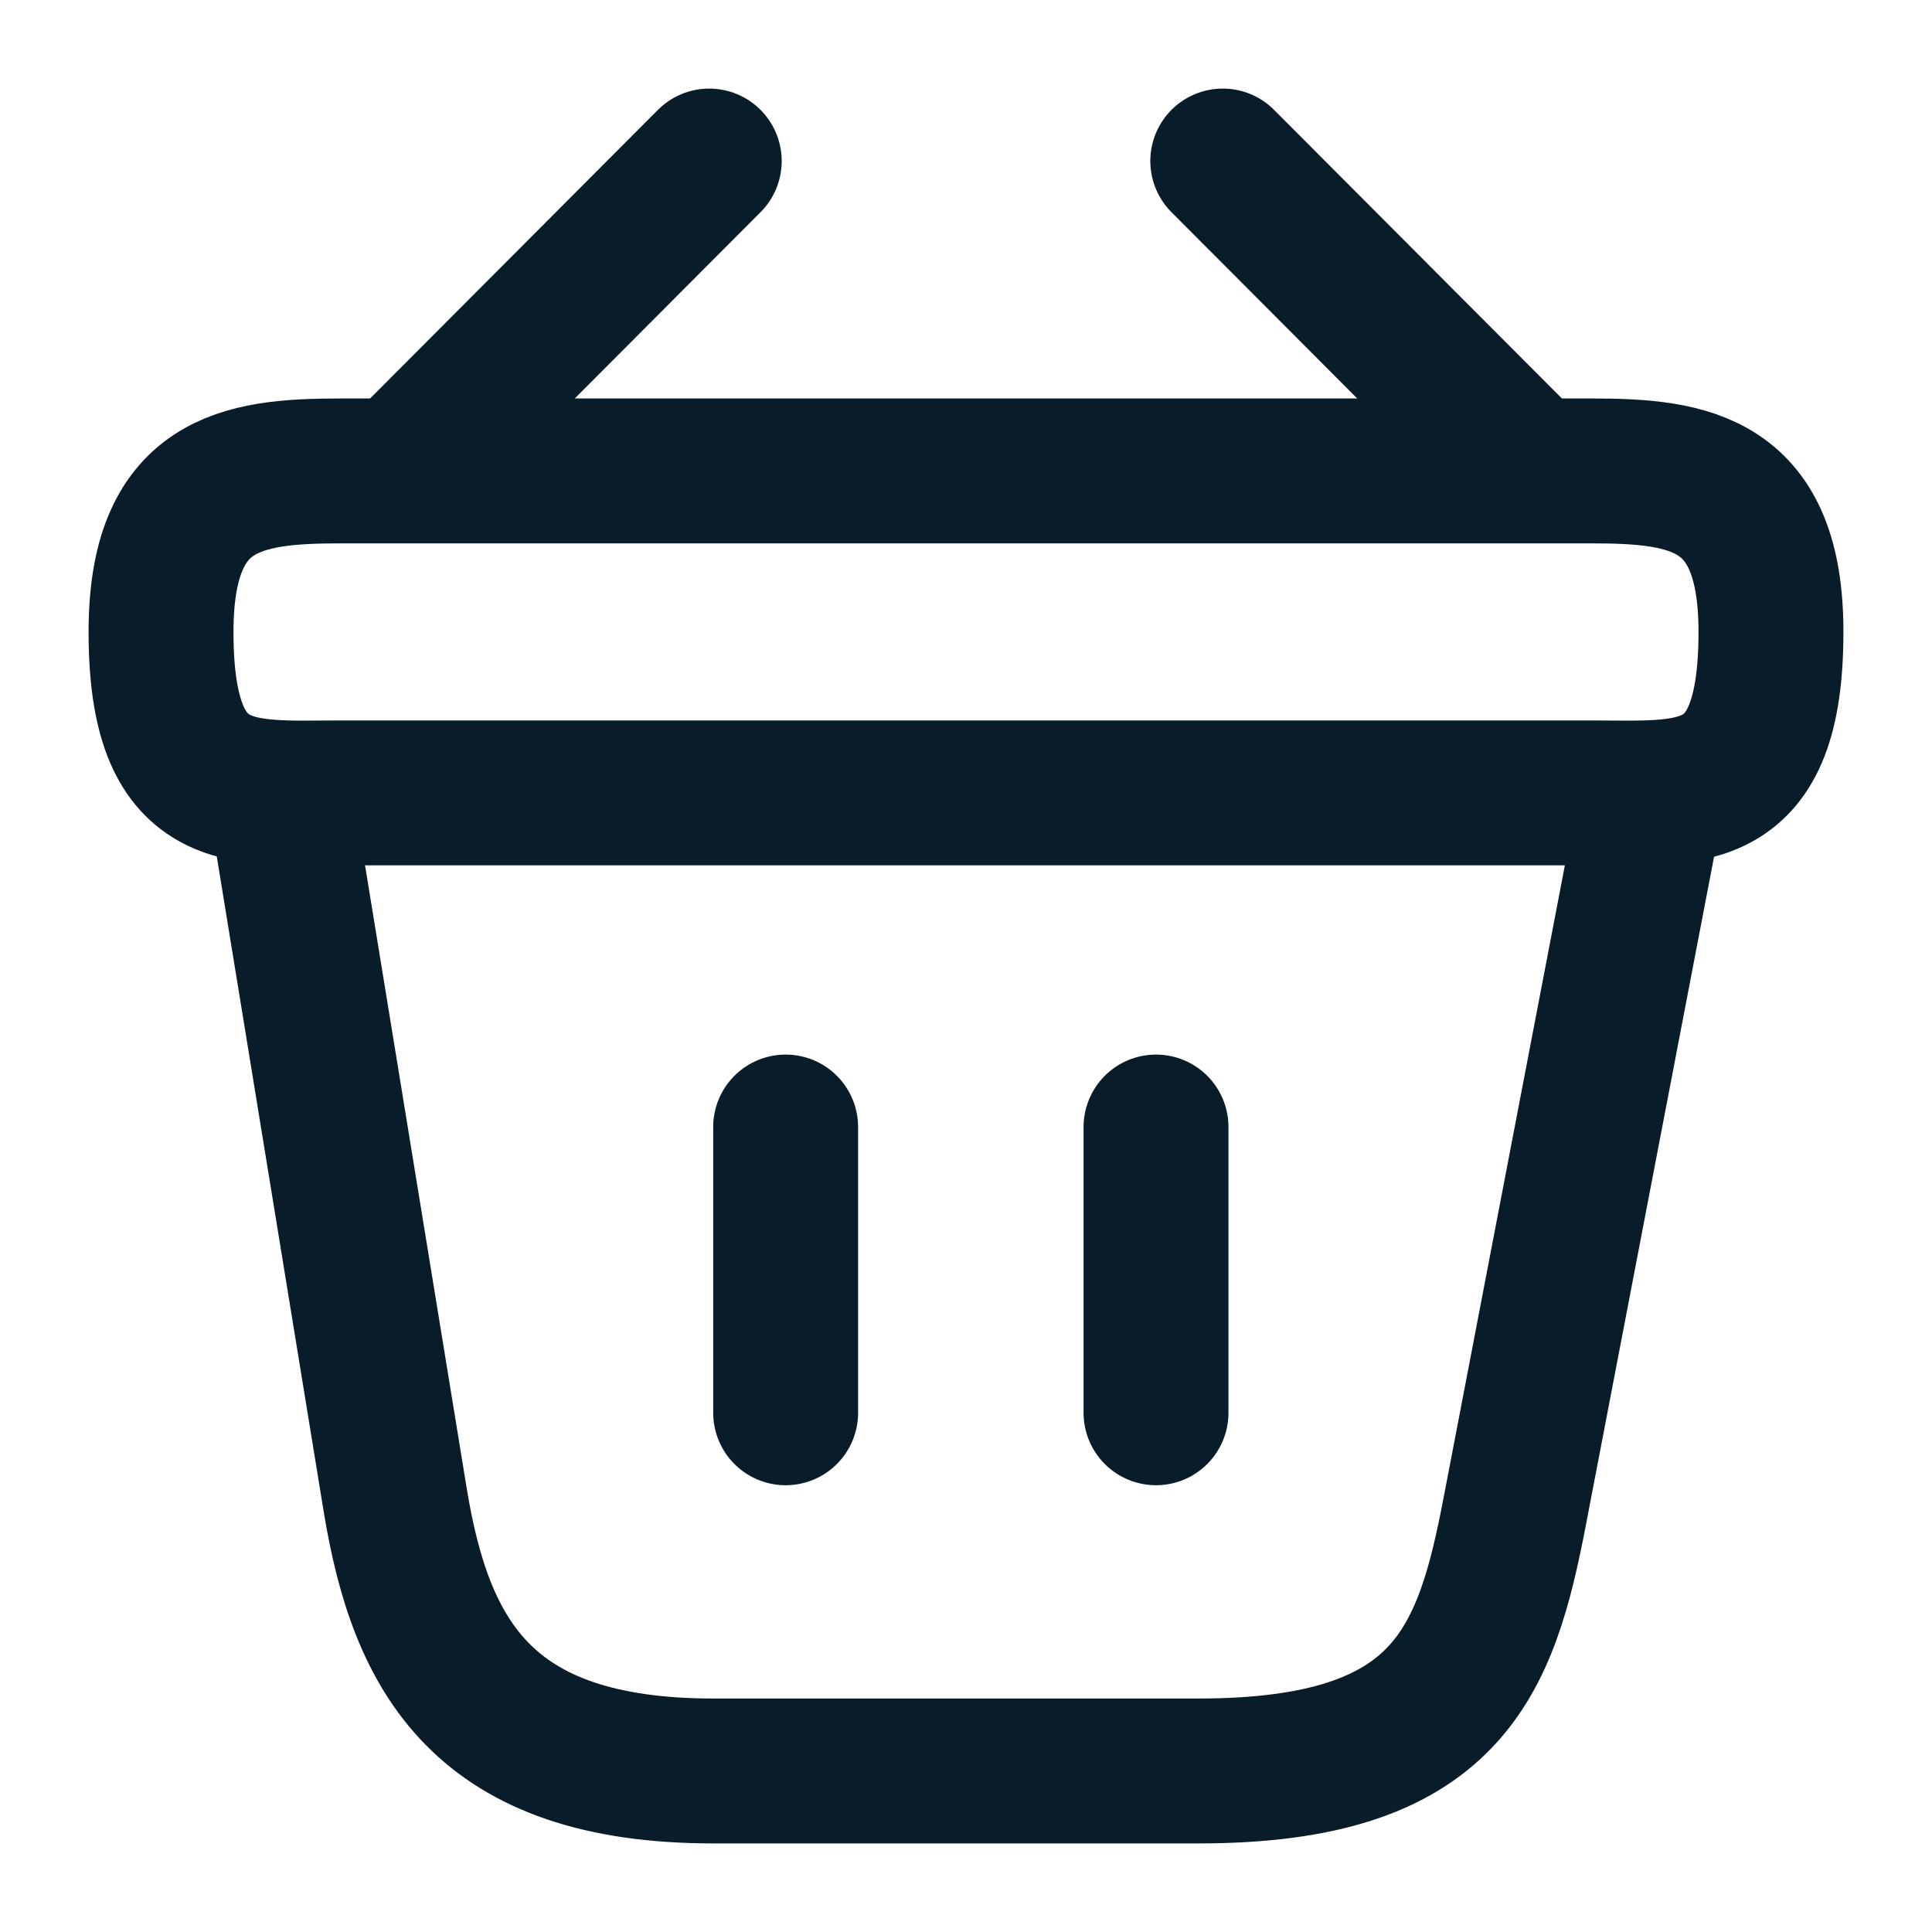
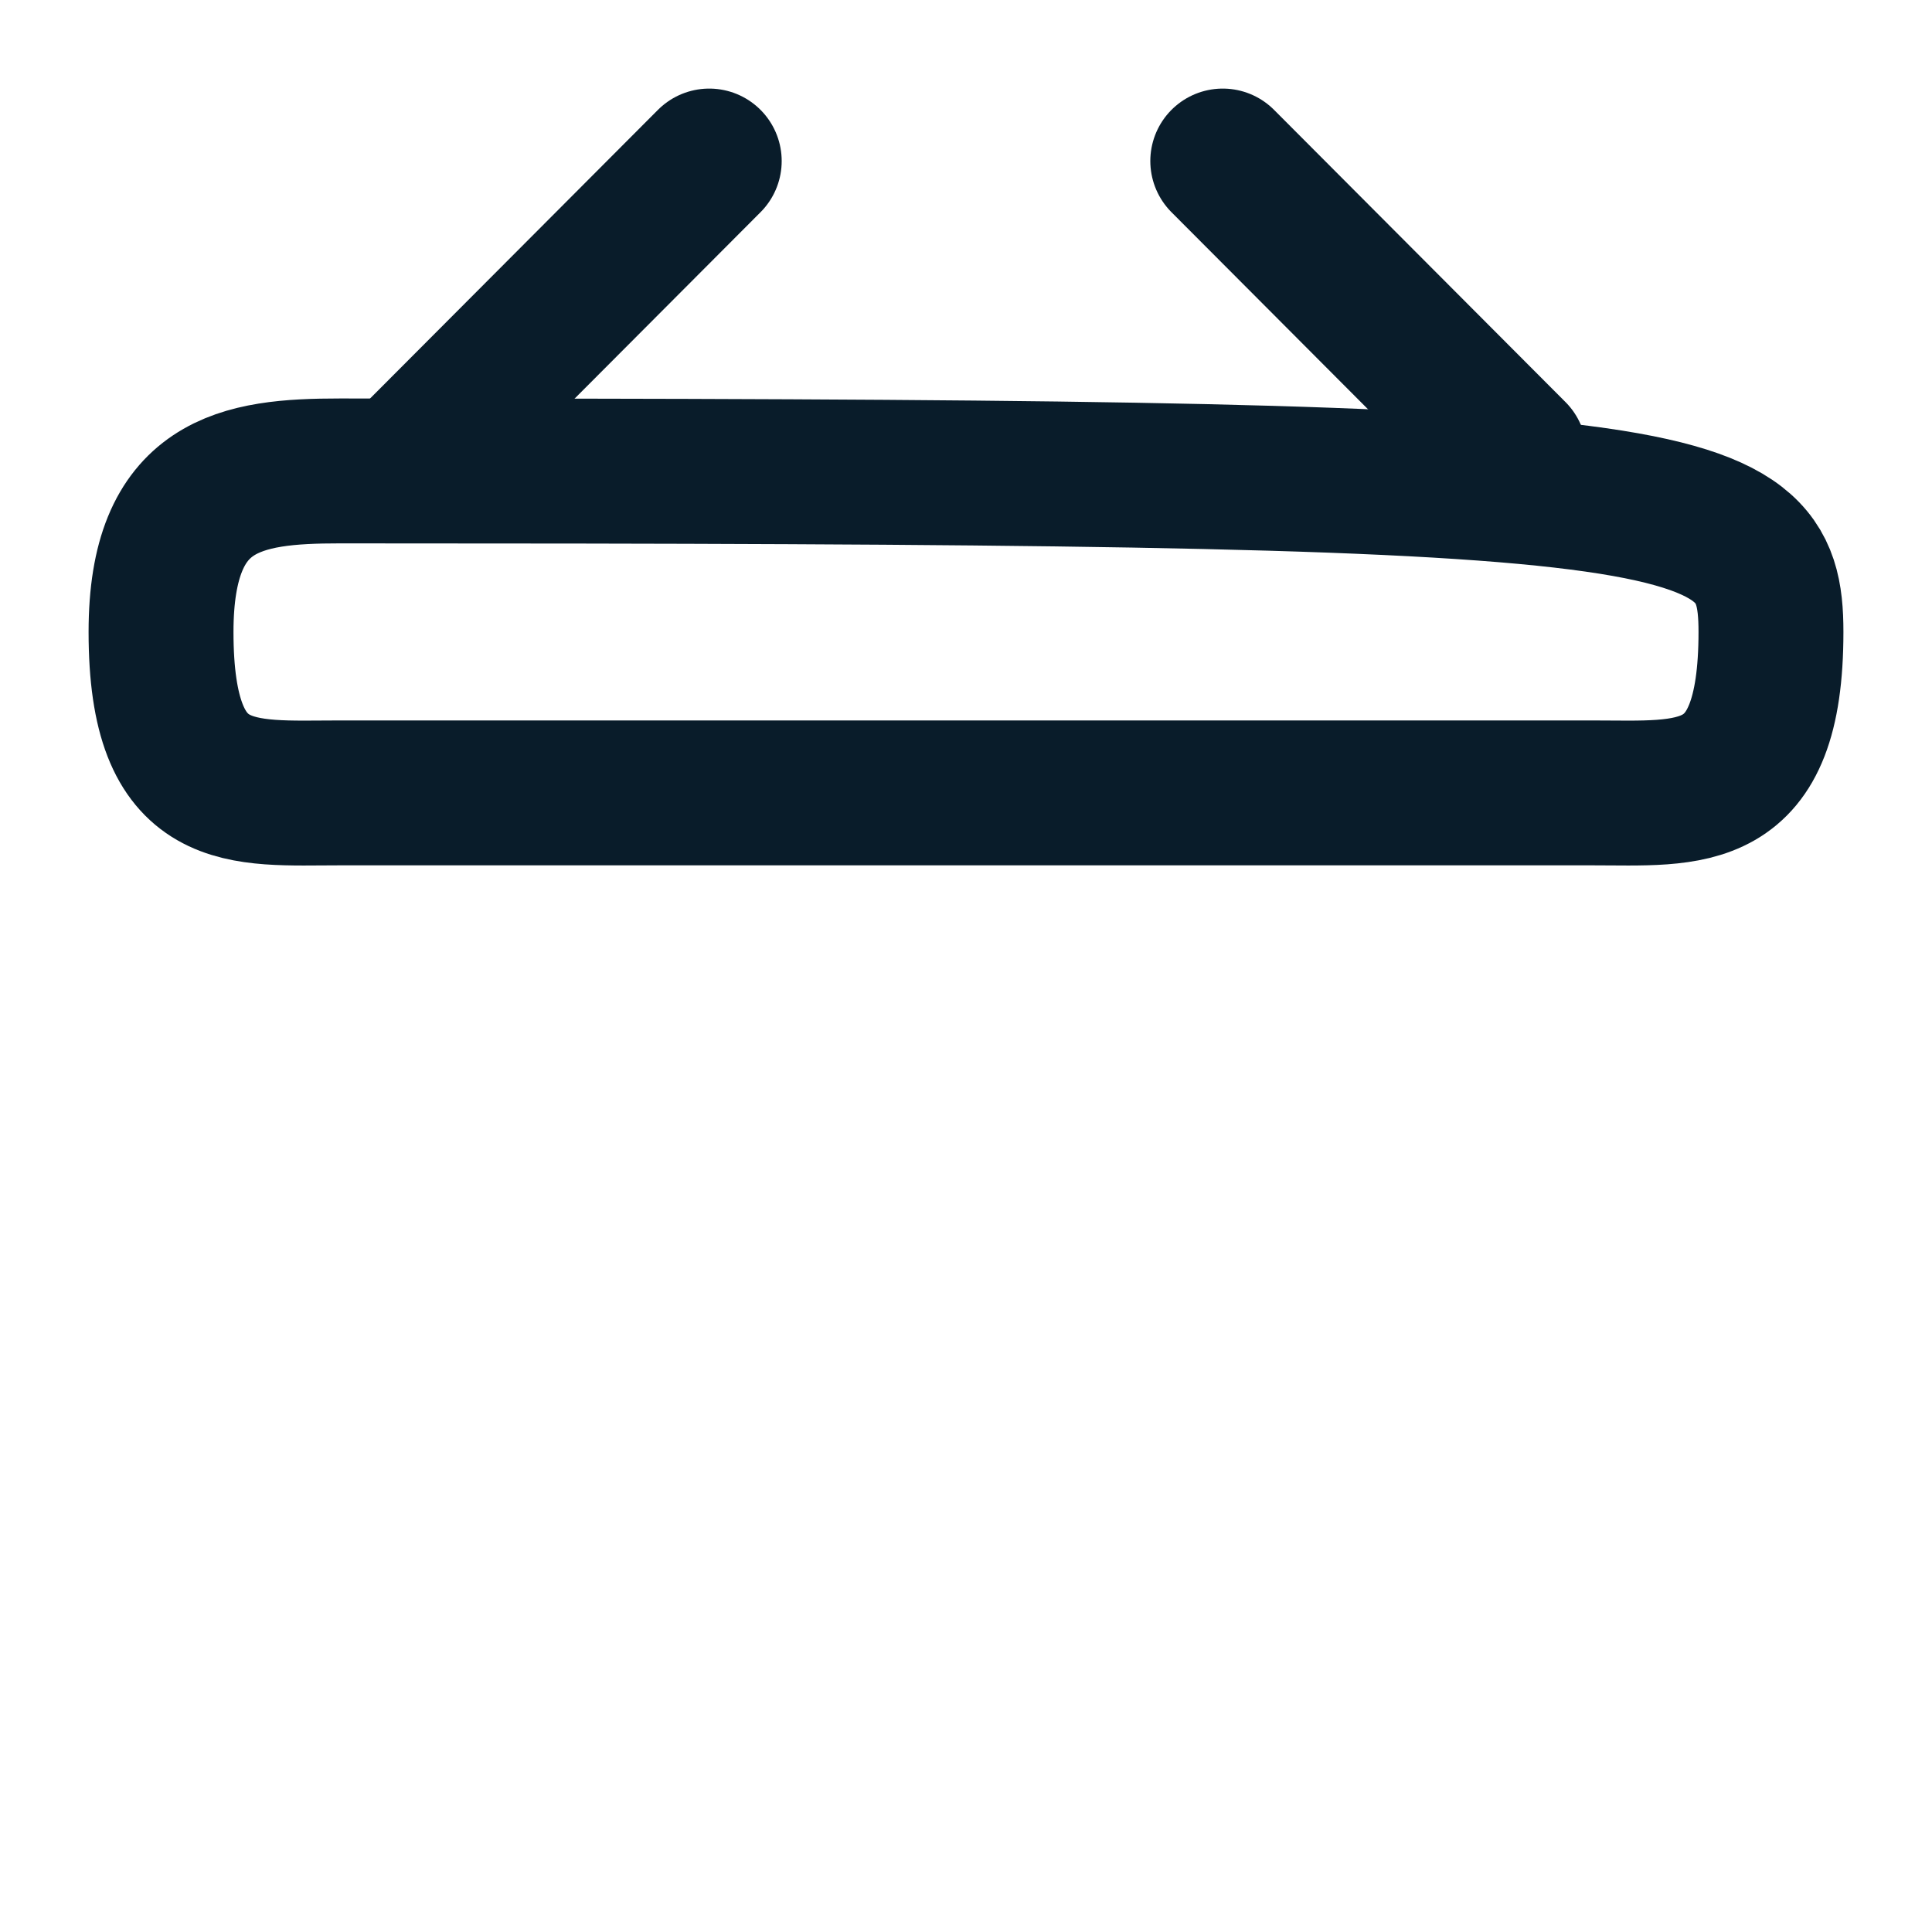
<svg xmlns="http://www.w3.org/2000/svg" width="20" height="20" viewBox="0 0 20 20" fill="none">
  <path d="M7.342 1.667L4.325 4.692" stroke="#091C2A" stroke-width="1.5" stroke-miterlimit="10" stroke-linecap="round" stroke-linejoin="round" />
  <path d="M12.658 1.667L15.675 4.692" stroke="#091C2A" stroke-width="1.5" stroke-miterlimit="10" stroke-linecap="round" stroke-linejoin="round" />
-   <path d="M1.667 6.542C1.667 5 2.492 4.875 3.517 4.875H16.483C17.508 4.875 18.333 5 18.333 6.542C18.333 8.333 17.508 8.208 16.483 8.208H3.517C2.492 8.208 1.667 8.333 1.667 6.542Z" stroke="#091C2A" stroke-width="1.5" />
-   <path d="M8.133 11.667V14.625" stroke="#091C2A" stroke-width="1.5" stroke-linecap="round" />
-   <path d="M11.967 11.667V14.625" stroke="#091C2A" stroke-width="1.5" stroke-linecap="round" />
-   <path d="M2.917 8.333L4.092 15.533C4.358 17.15 5 18.333 7.383 18.333H12.408C15 18.333 15.383 17.2 15.683 15.633L17.083 8.333" stroke="#091C2A" stroke-width="1.5" stroke-linecap="round" />
+   <path d="M1.667 6.542C1.667 5 2.492 4.875 3.517 4.875C17.508 4.875 18.333 5 18.333 6.542C18.333 8.333 17.508 8.208 16.483 8.208H3.517C2.492 8.208 1.667 8.333 1.667 6.542Z" stroke="#091C2A" stroke-width="1.5" />
</svg>